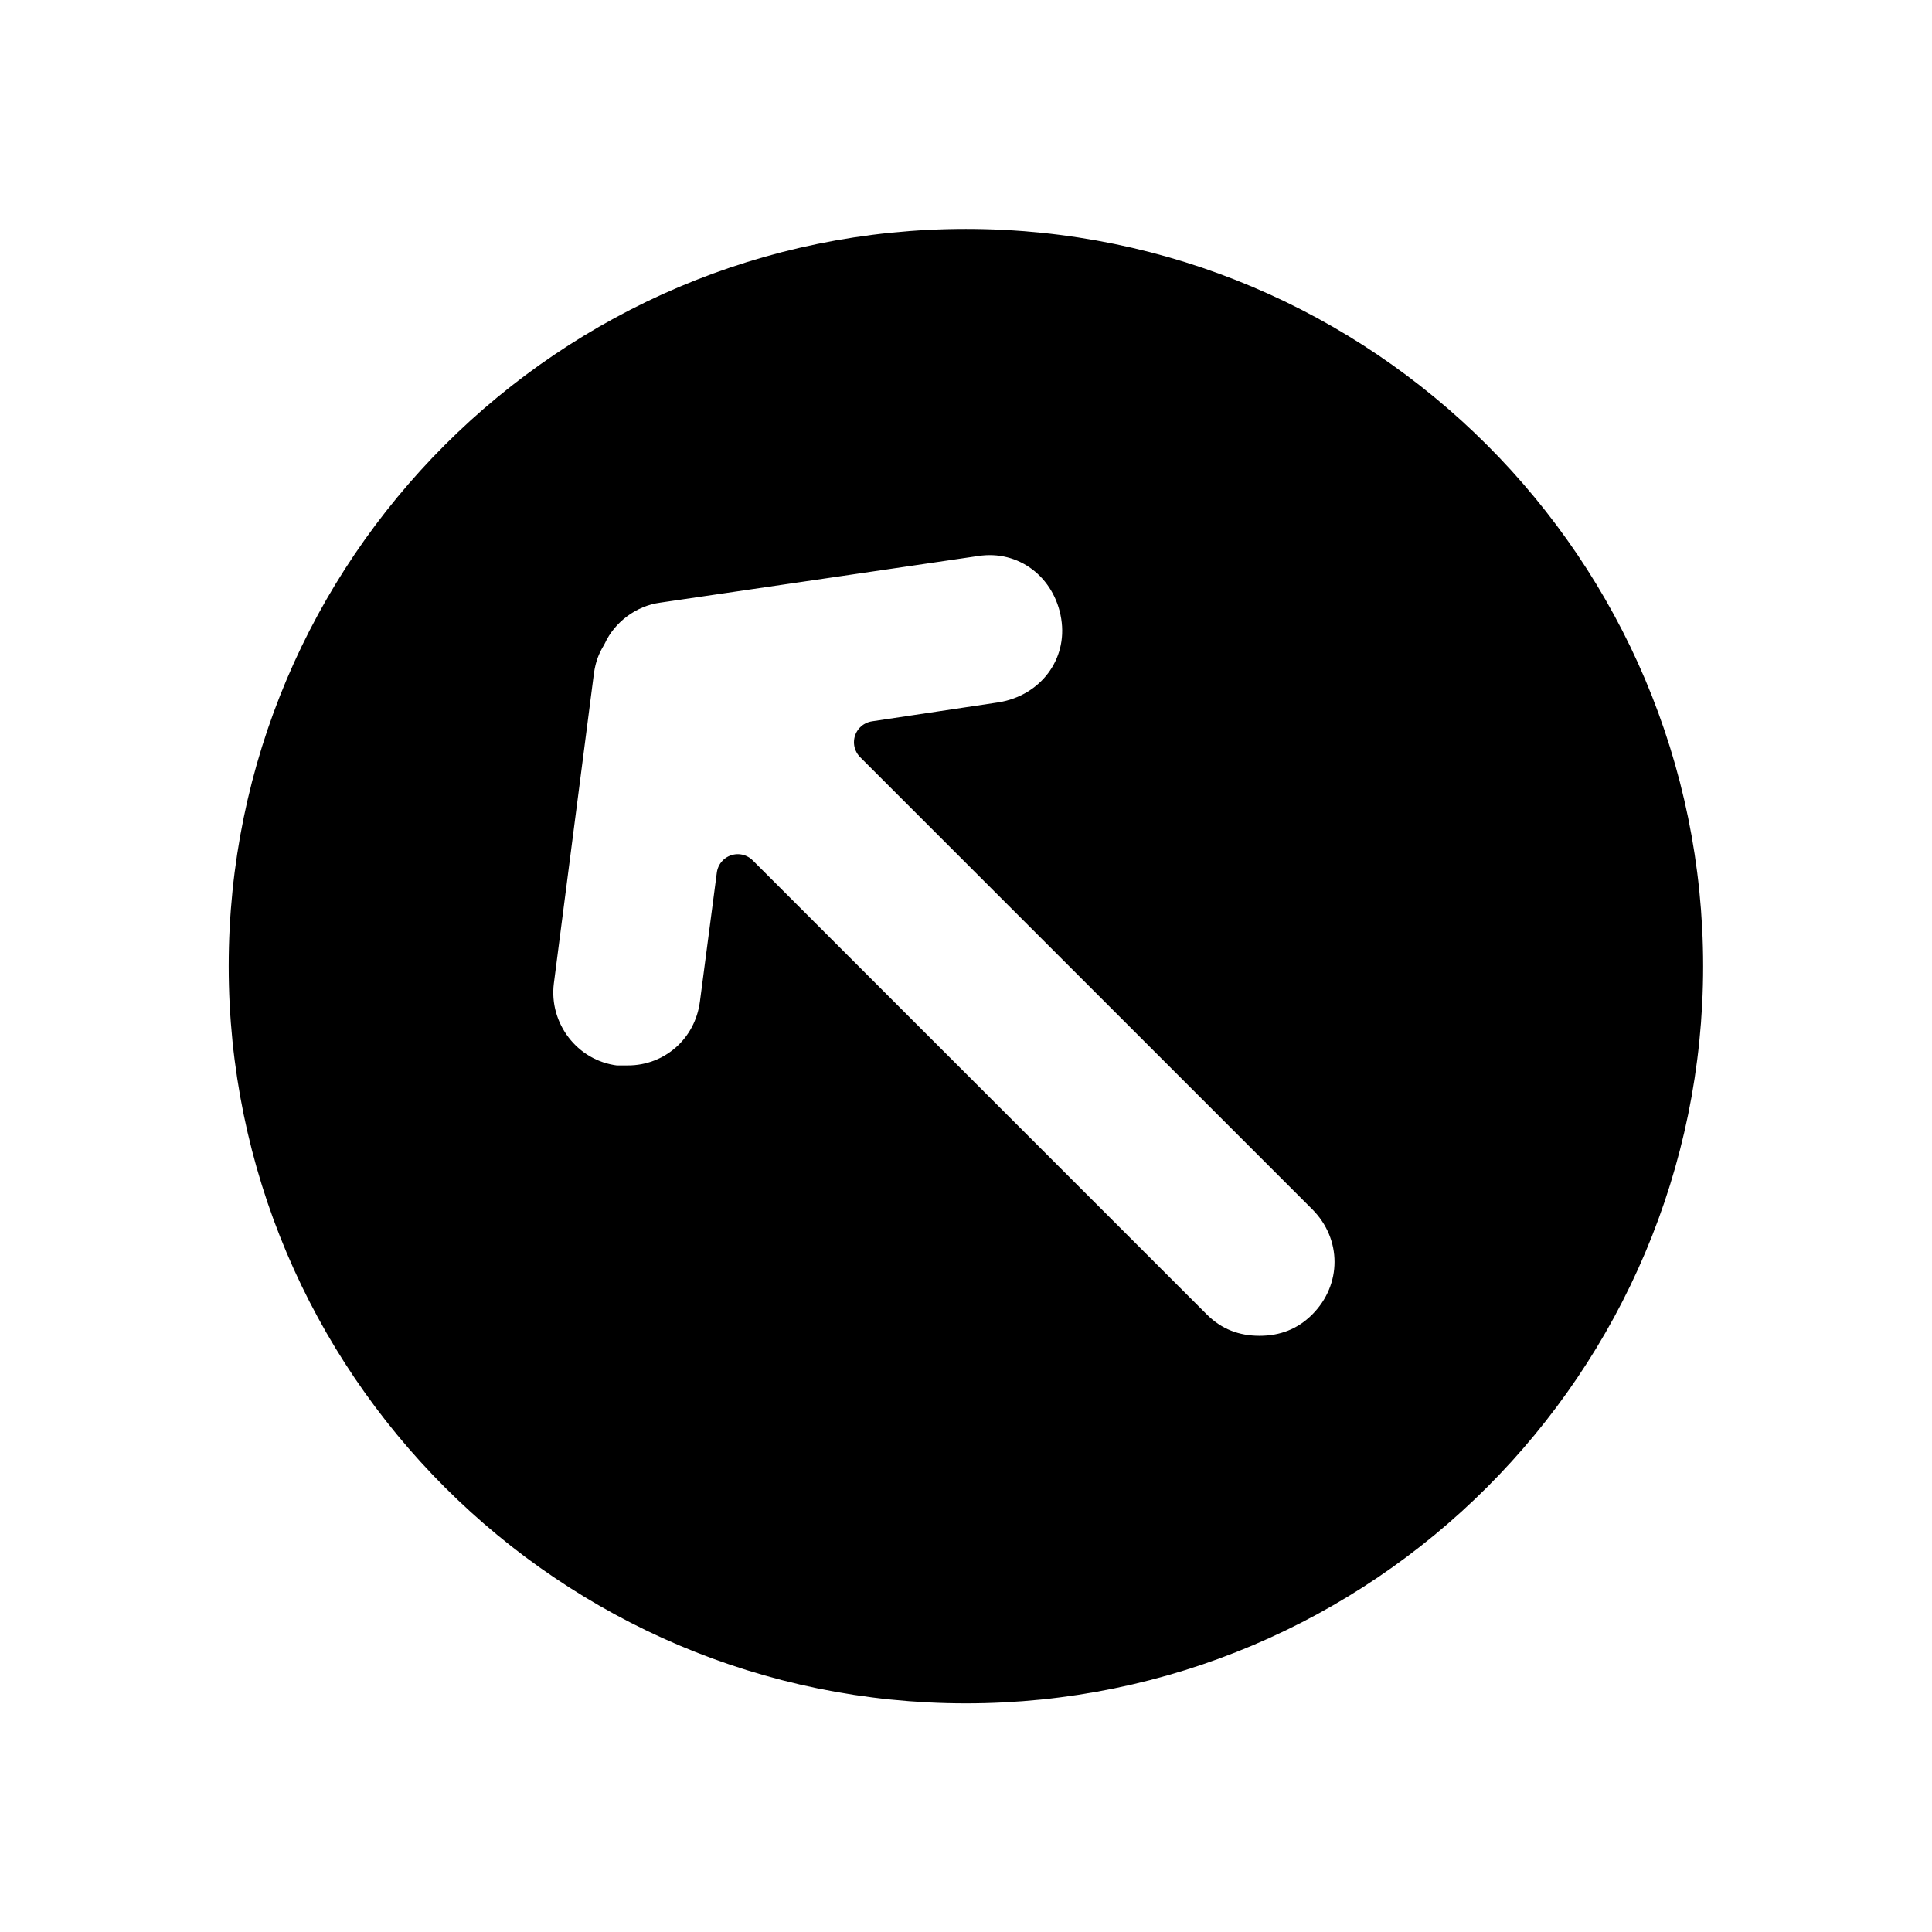
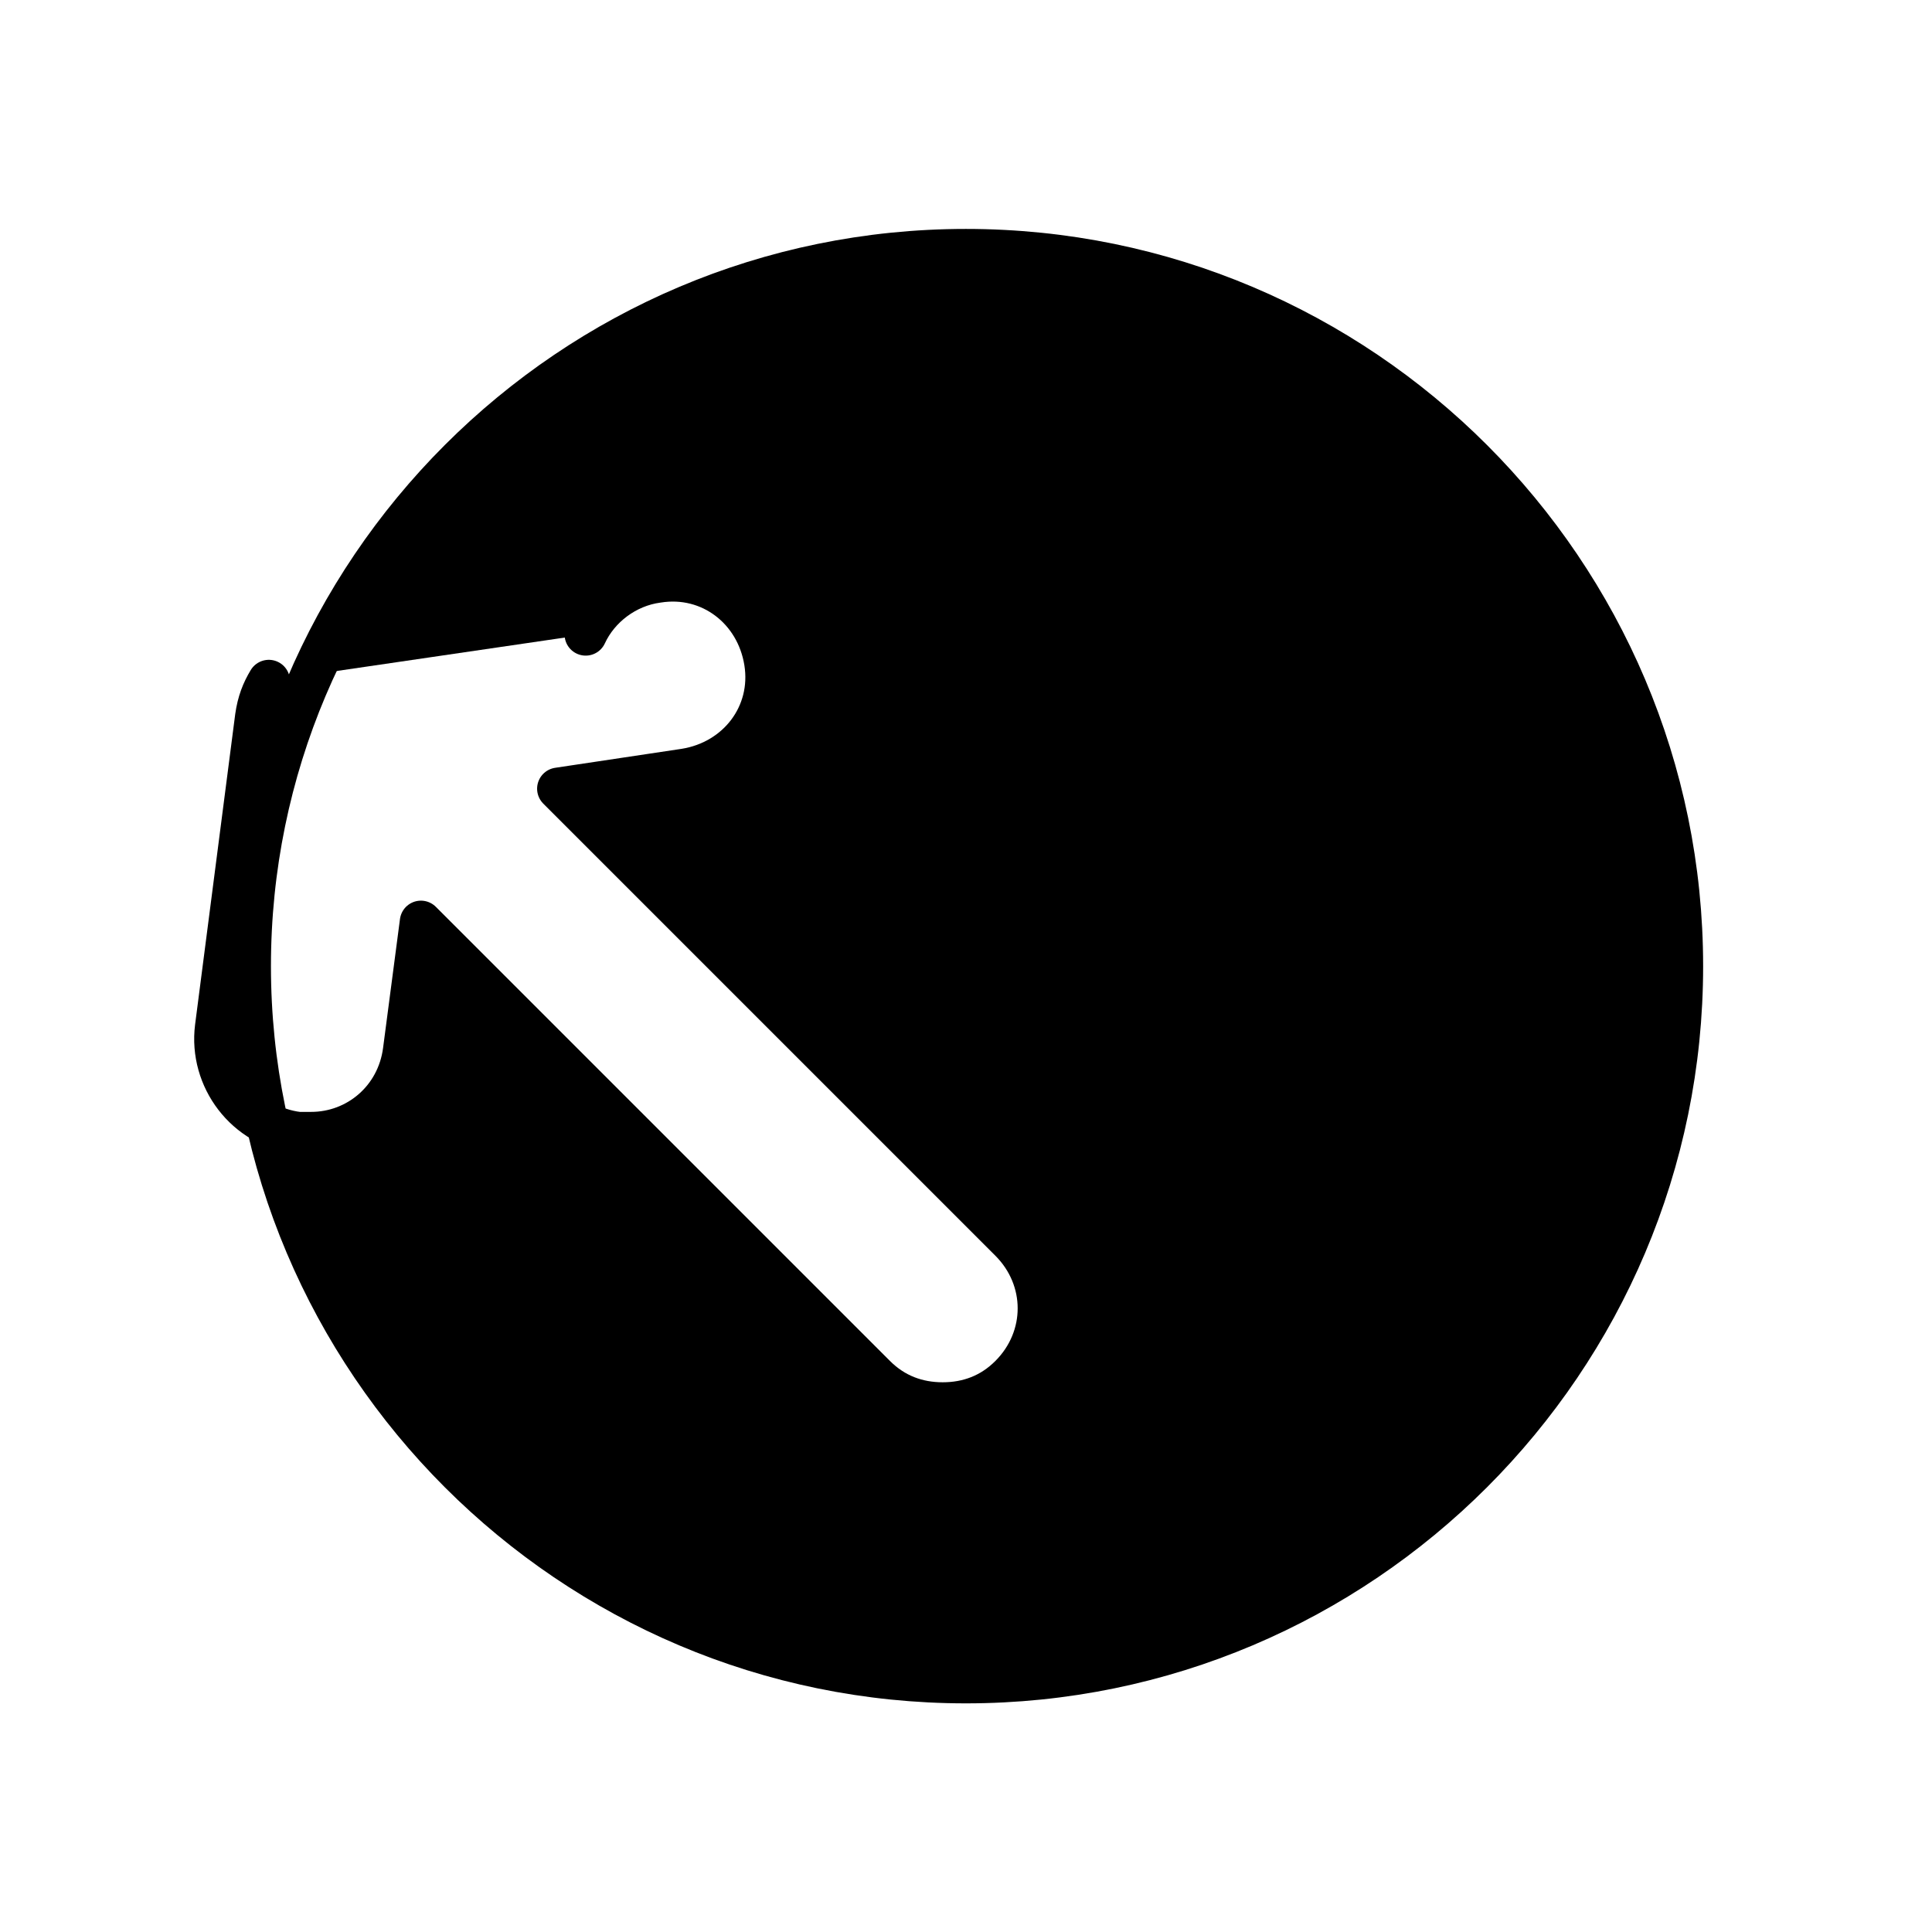
<svg xmlns="http://www.w3.org/2000/svg" width="800px" height="800px" version="1.1" viewBox="144 144 512 512">
-   <path transform="matrix(5.598 0 0 5.598 2577.6 -1173)" d="m-389 247.1c-18.7 0-33.9 15.2-33.9 33.9 0 18.7 15.2 33.9 33.9 33.9 18.7 0 33.9-15.2 33.9-33.9-6.98e-4 -18.701-15.2-33.9-33.9-33.9zm-18 18.2c0.6-1.3 1.9-2.3 3.4-2.5l15-2.2c2.5-0.4 4.7 1.3 5.1 3.8 0.4 2.5-1.3 4.7-3.8 5.1l-6 0.9 21.4 21.4c1.8 1.8 1.8 4.6 0 6.4-0.9 0.9-2 1.3-3.2 1.3-1.2 0-2.3-0.4-3.2-1.3l-21.5-21.5-0.8 6.1c-0.3 2.3-2.2 3.9-4.4 3.9h-0.6c-2.5-0.3-4.2-2.6-3.9-5l1.9-14.7c0.1-0.701 0.3-1.201 0.6-1.701" stroke="#000000" stroke-linecap="round" stroke-linejoin="round" stroke-miterlimit="10" stroke-width="2" />
+   <path transform="matrix(5.598 0 0 5.598 2577.6 -1173)" d="m-389 247.1c-18.7 0-33.9 15.2-33.9 33.9 0 18.7 15.2 33.9 33.9 33.9 18.7 0 33.9-15.2 33.9-33.9-6.98e-4 -18.701-15.2-33.9-33.9-33.9zm-18 18.2c0.6-1.3 1.9-2.3 3.4-2.5c2.5-0.4 4.7 1.3 5.1 3.8 0.4 2.5-1.3 4.7-3.8 5.1l-6 0.9 21.4 21.4c1.8 1.8 1.8 4.6 0 6.4-0.9 0.9-2 1.3-3.2 1.3-1.2 0-2.3-0.4-3.2-1.3l-21.5-21.5-0.8 6.1c-0.3 2.3-2.2 3.9-4.4 3.9h-0.6c-2.5-0.3-4.2-2.6-3.9-5l1.9-14.7c0.1-0.701 0.3-1.201 0.6-1.701" stroke="#000000" stroke-linecap="round" stroke-linejoin="round" stroke-miterlimit="10" stroke-width="2" />
</svg>